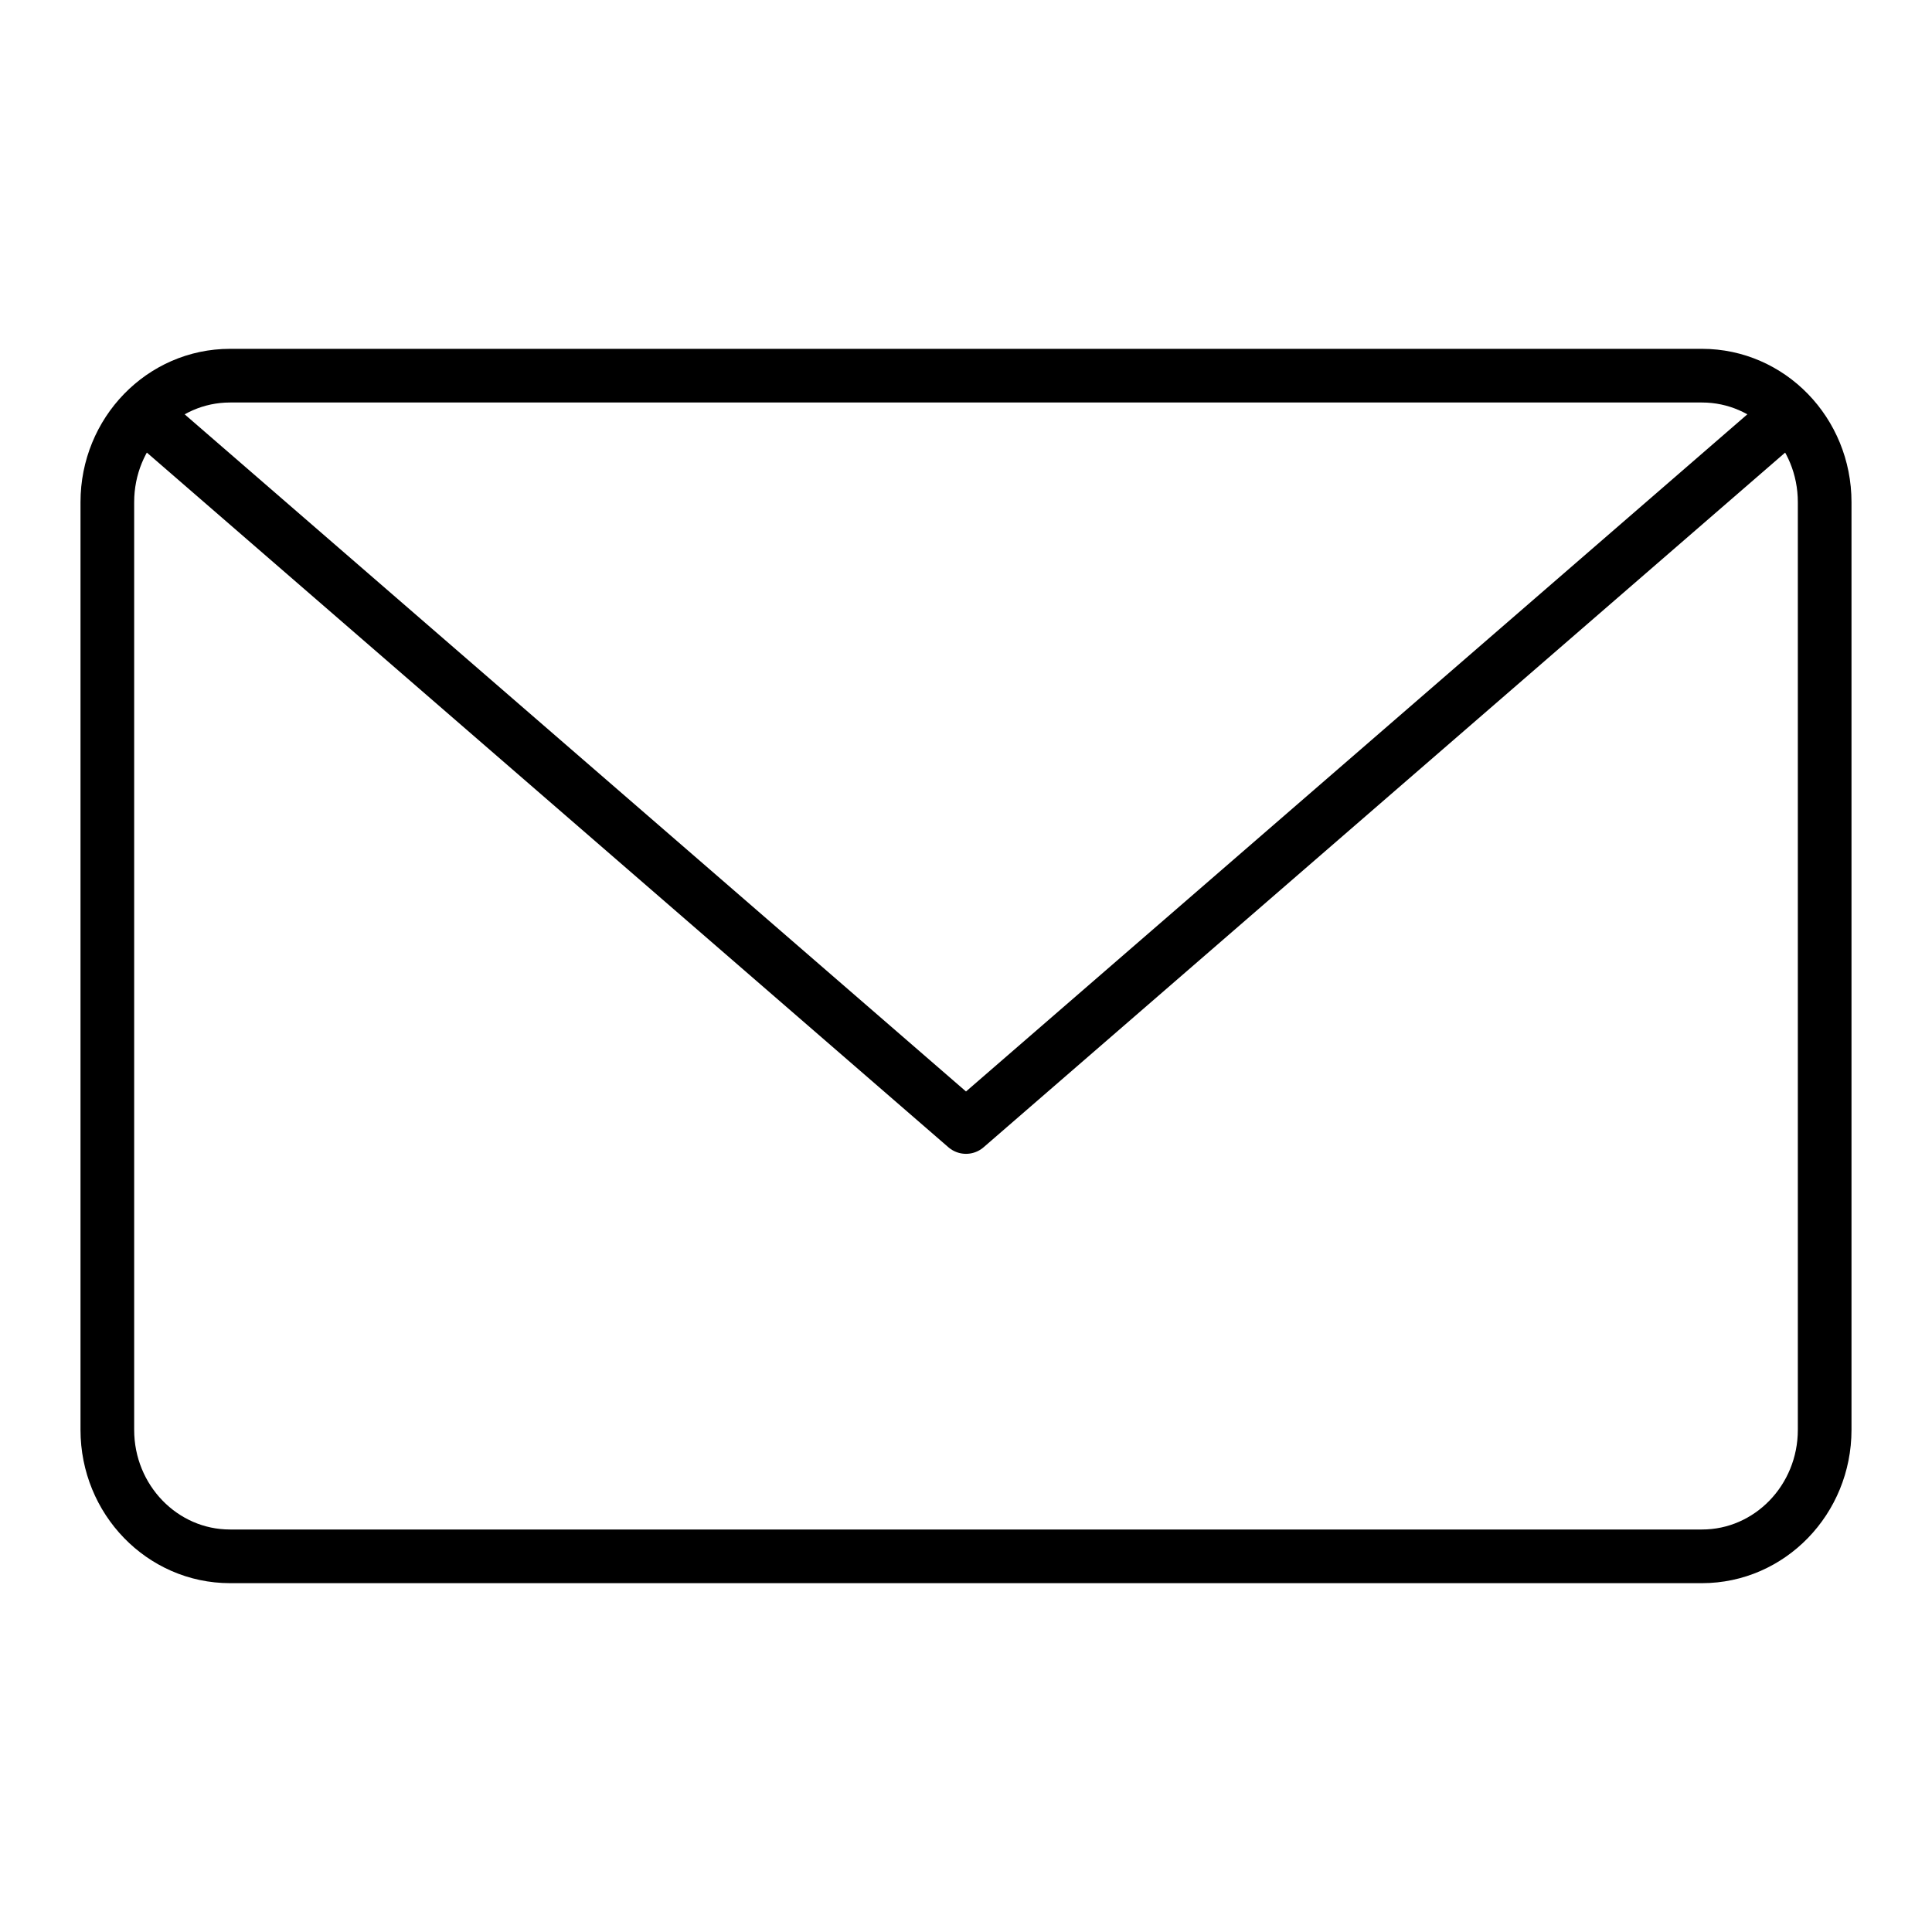
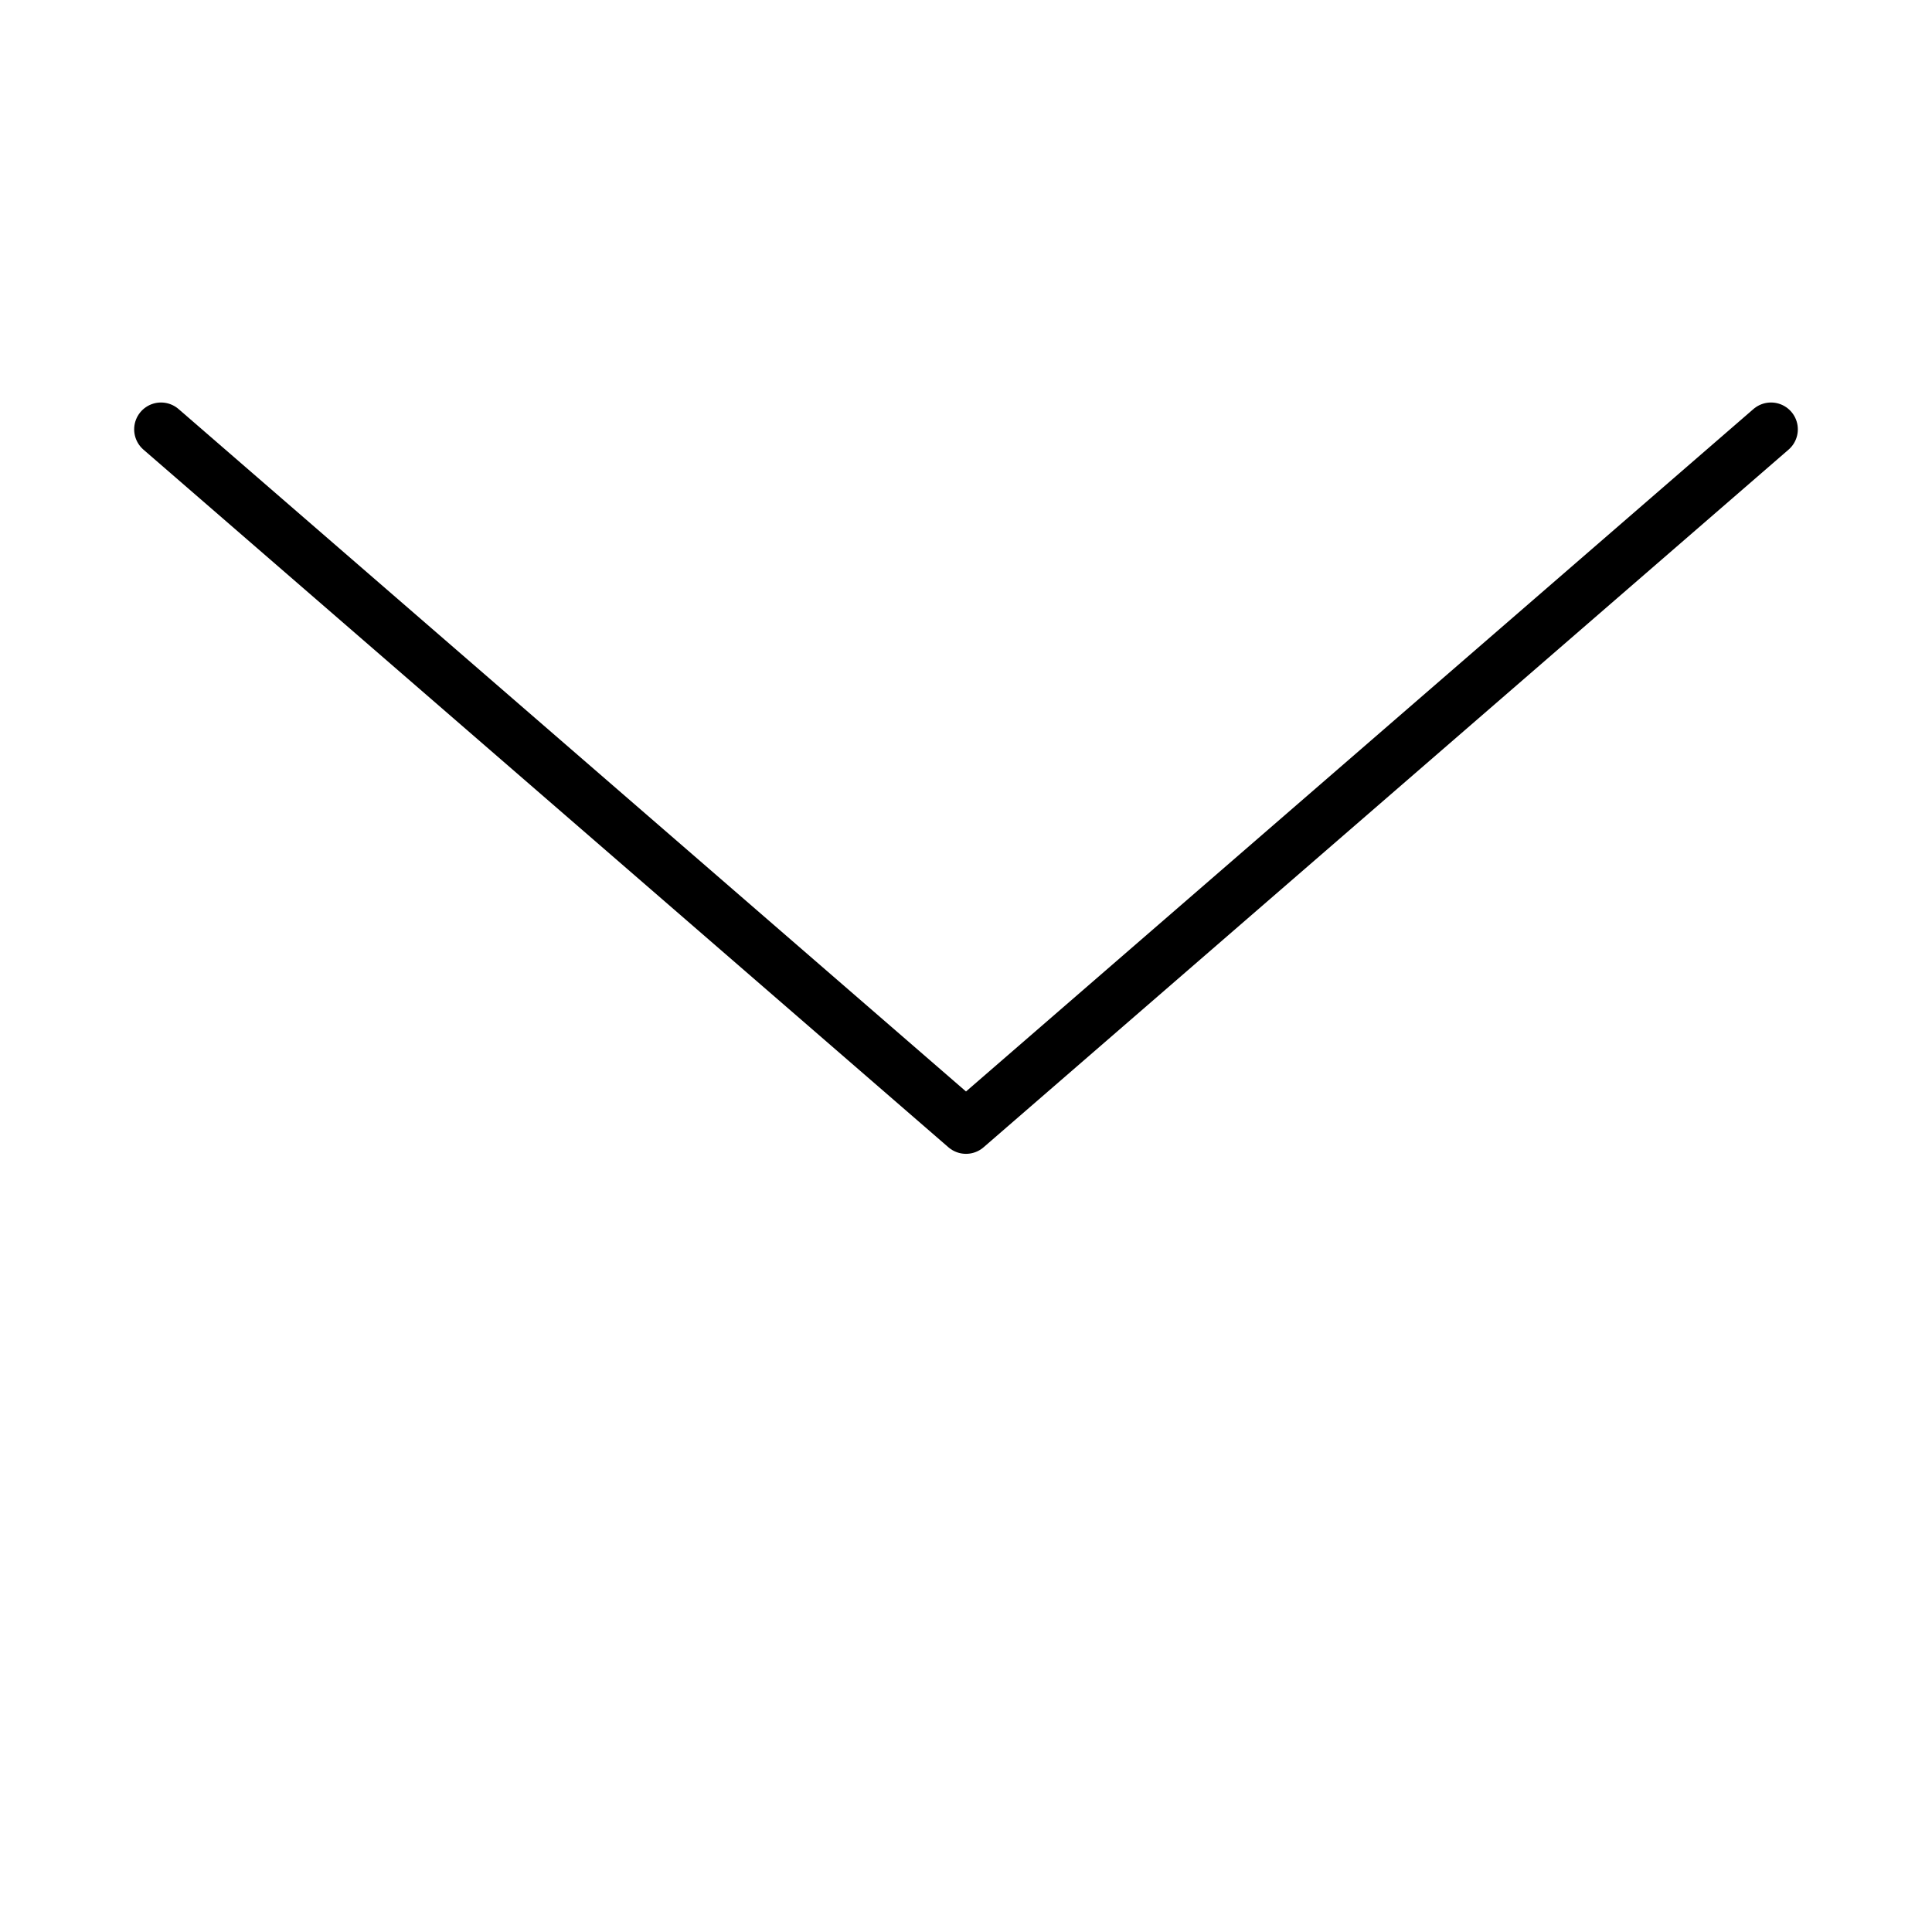
<svg xmlns="http://www.w3.org/2000/svg" width="36px" height="36px" viewBox="0 0 36 36" version="1.1">
  <title>mail</title>
  <g id="Page-1" stroke="none" stroke-width="1" fill="none" fill-rule="evenodd">
    <g id="mail">
      <rect id="Rectangle" x="0" y="0" width="36" height="36" />
-       <path d="M34,26.643 C34,27.944 32.976,29 31.714,29 L4.286,29 C3.024,29 2,27.944 2,26.643 L2,9.357 C2,8.054 3.024,7 4.286,7 L31.714,7 C32.976,7 34,8.054 34,9.357 L34,26.643 L34,26.643 Z" id="Stroke-152" stroke="#000000" stroke-linecap="round" stroke-linejoin="round" />
      <polyline id="Stroke-153" stroke="#000000" stroke-linecap="round" stroke-linejoin="round" points="33 8 18 21 3 8" />
    </g>
  </g>
</svg>